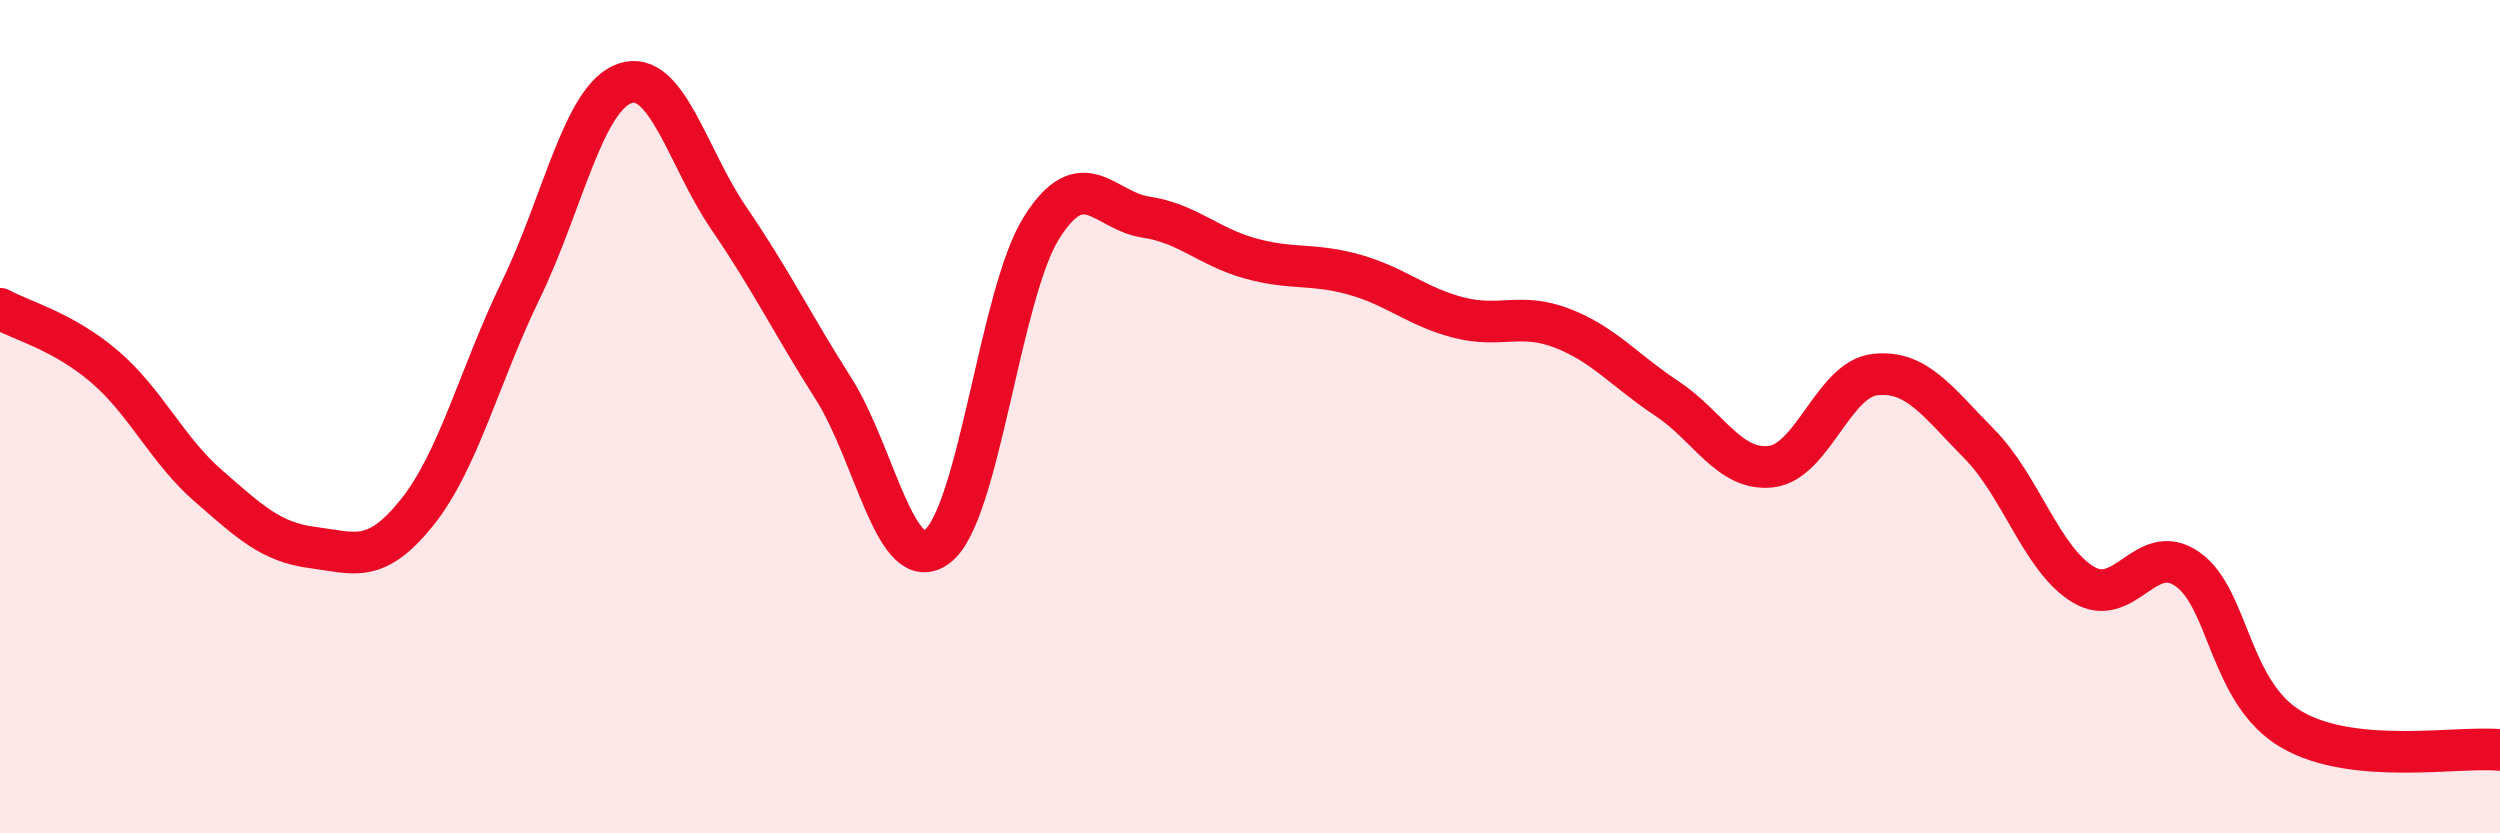
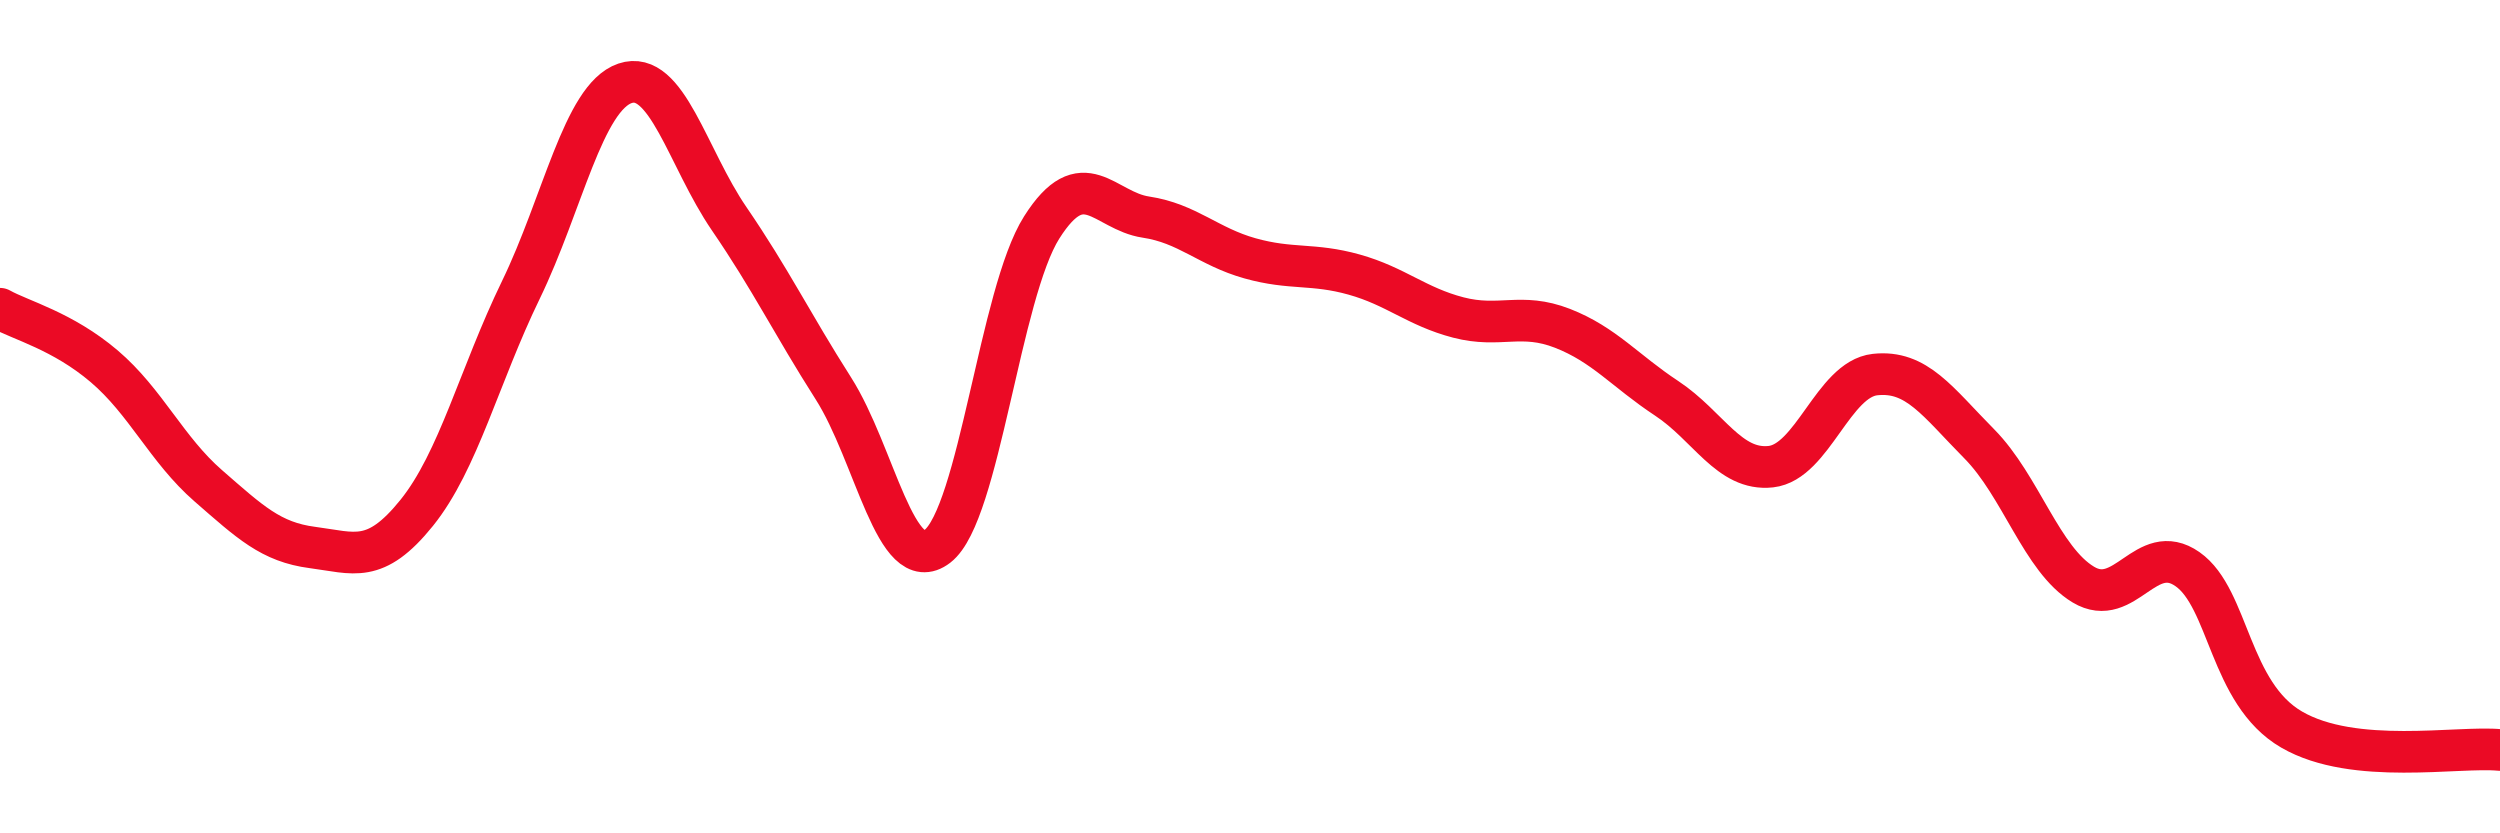
<svg xmlns="http://www.w3.org/2000/svg" width="60" height="20" viewBox="0 0 60 20">
-   <path d="M 0,7.41 C 0.5,7.69 1.5,7.94 2.5,8.79 C 3.5,9.64 4,10.79 5,11.66 C 6,12.53 6.5,13.01 7.5,13.14 C 8.5,13.27 9,13.55 10,12.31 C 11,11.07 11.5,9.02 12.5,6.96 C 13.5,4.9 14,2.34 15,2 C 16,1.66 16.5,3.79 17.5,5.25 C 18.5,6.71 19,7.75 20,9.32 C 21,10.89 21.5,13.88 22.5,13.11 C 23.5,12.34 24,7.04 25,5.46 C 26,3.88 26.5,5.06 27.5,5.21 C 28.5,5.36 29,5.92 30,6.2 C 31,6.48 31.5,6.31 32.5,6.59 C 33.5,6.87 34,7.36 35,7.62 C 36,7.88 36.5,7.49 37.5,7.88 C 38.5,8.27 39,8.9 40,9.56 C 41,10.22 41.5,11.31 42.5,11.2 C 43.5,11.09 44,9.1 45,8.99 C 46,8.88 46.5,9.64 47.5,10.65 C 48.5,11.66 49,13.43 50,14.03 C 51,14.63 51.5,12.96 52.5,13.66 C 53.5,14.36 53.5,16.64 55,17.51 C 56.5,18.38 59,17.9 60,18L60 20L0 20Z" fill="#EB0A25" opacity="0.1" stroke-linecap="round" stroke-linejoin="round" />
  <path d="M 0,7.41 C 0.5,7.69 1.5,7.94 2.5,8.79 C 3.5,9.64 4,10.79 5,11.66 C 6,12.53 6.5,13.01 7.5,13.14 C 8.5,13.27 9,13.55 10,12.31 C 11,11.07 11.5,9.02 12.5,6.96 C 13.5,4.9 14,2.34 15,2 C 16,1.66 16.5,3.79 17.5,5.25 C 18.5,6.71 19,7.75 20,9.32 C 21,10.89 21.5,13.88 22.5,13.11 C 23.5,12.34 24,7.04 25,5.46 C 26,3.88 26.5,5.06 27.5,5.21 C 28.5,5.36 29,5.92 30,6.2 C 31,6.48 31.5,6.31 32.5,6.59 C 33.5,6.87 34,7.36 35,7.62 C 36,7.88 36.5,7.49 37.5,7.88 C 38.5,8.27 39,8.9 40,9.56 C 41,10.22 41.5,11.31 42.5,11.2 C 43.5,11.09 44,9.1 45,8.99 C 46,8.88 46.5,9.64 47.5,10.65 C 48.5,11.66 49,13.43 50,14.03 C 51,14.63 51.5,12.96 52.5,13.66 C 53.5,14.36 53.5,16.64 55,17.51 C 56.5,18.38 59,17.9 60,18" stroke="#EB0A25" stroke-width="1" fill="none" stroke-linecap="round" stroke-linejoin="round" />
</svg>